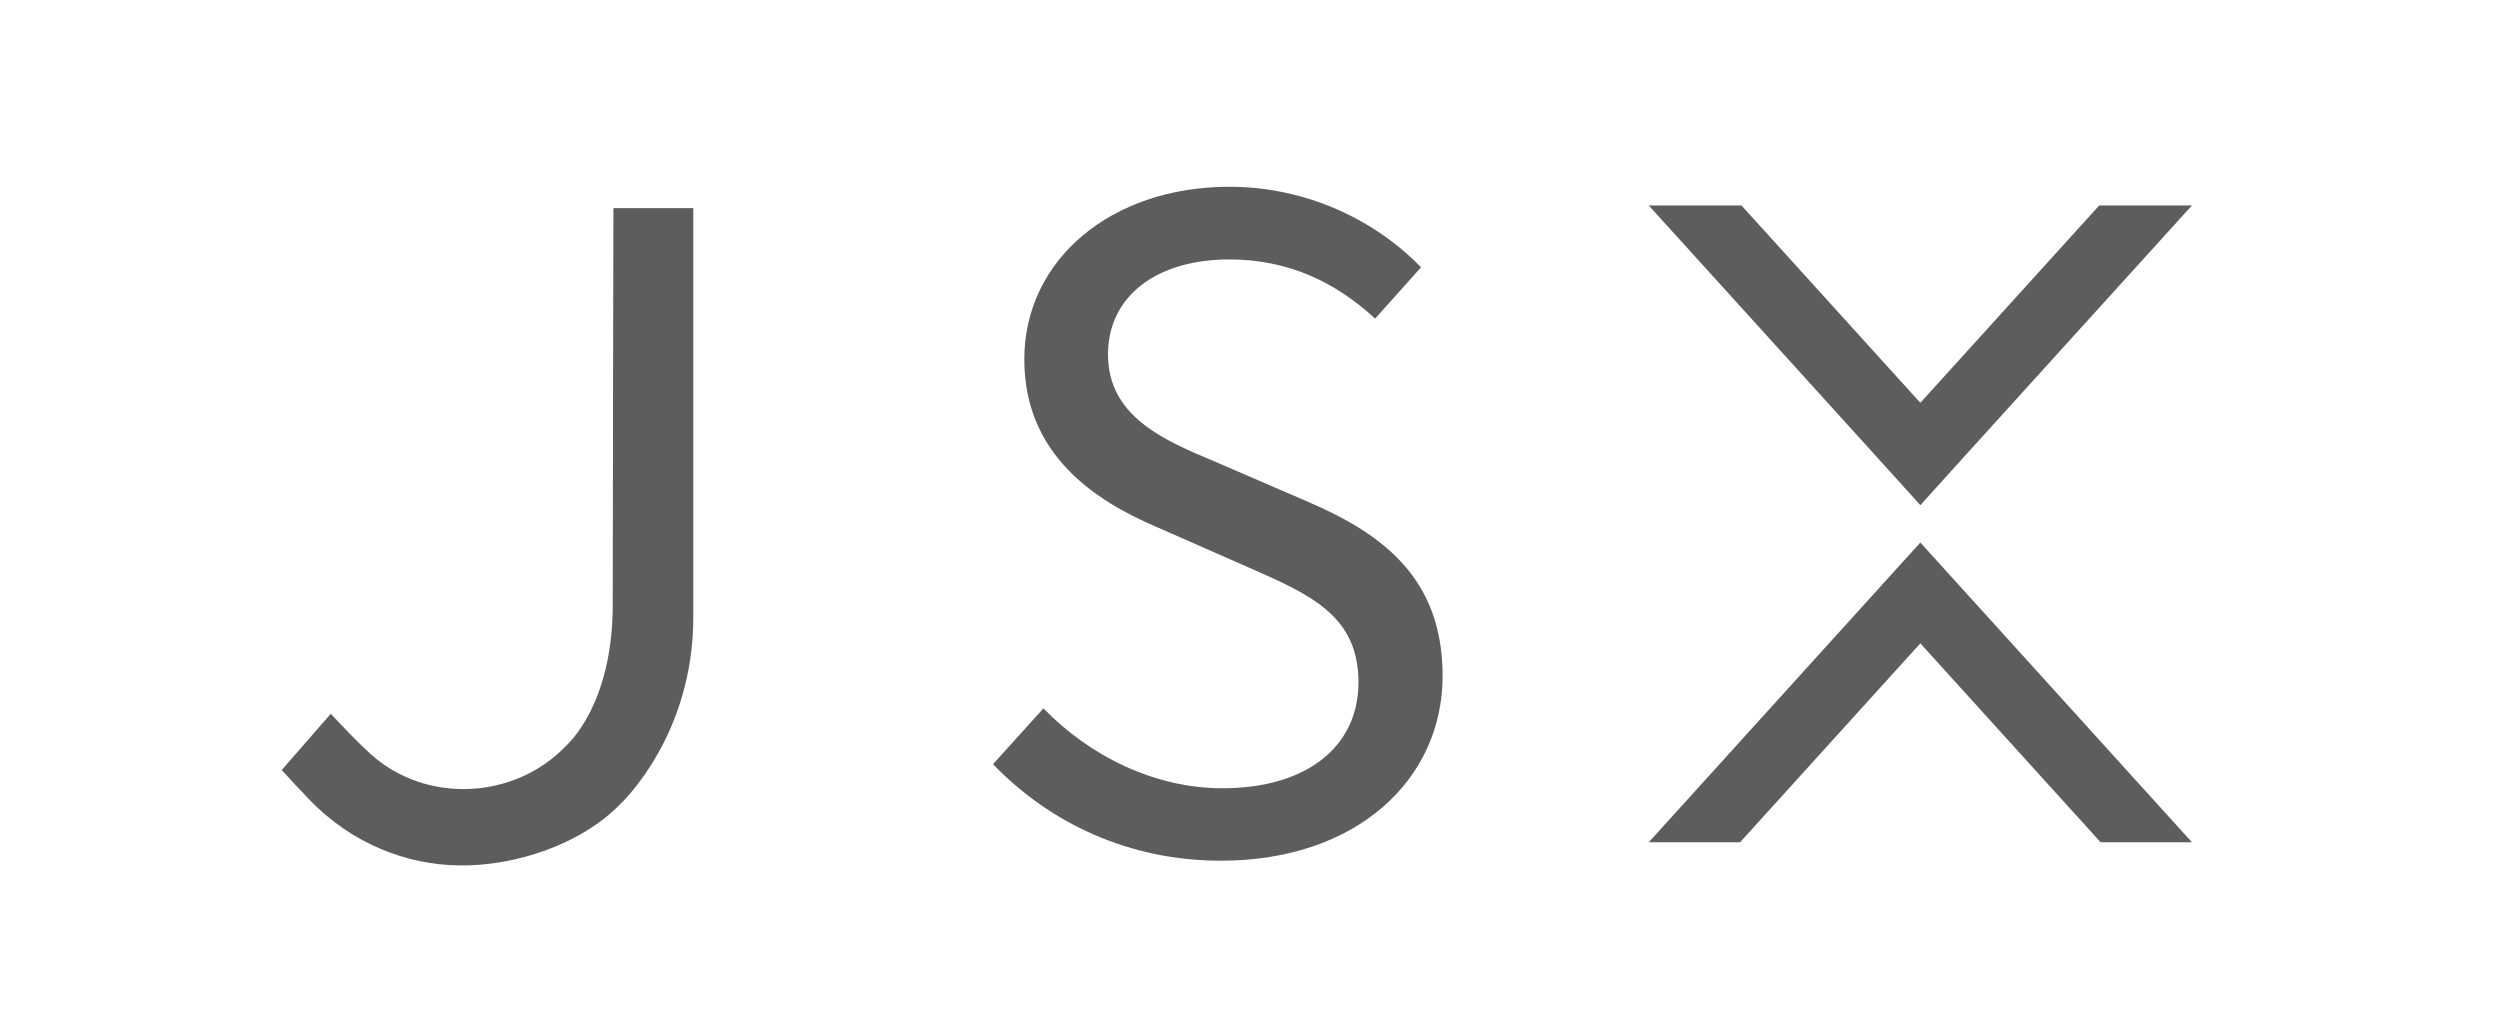
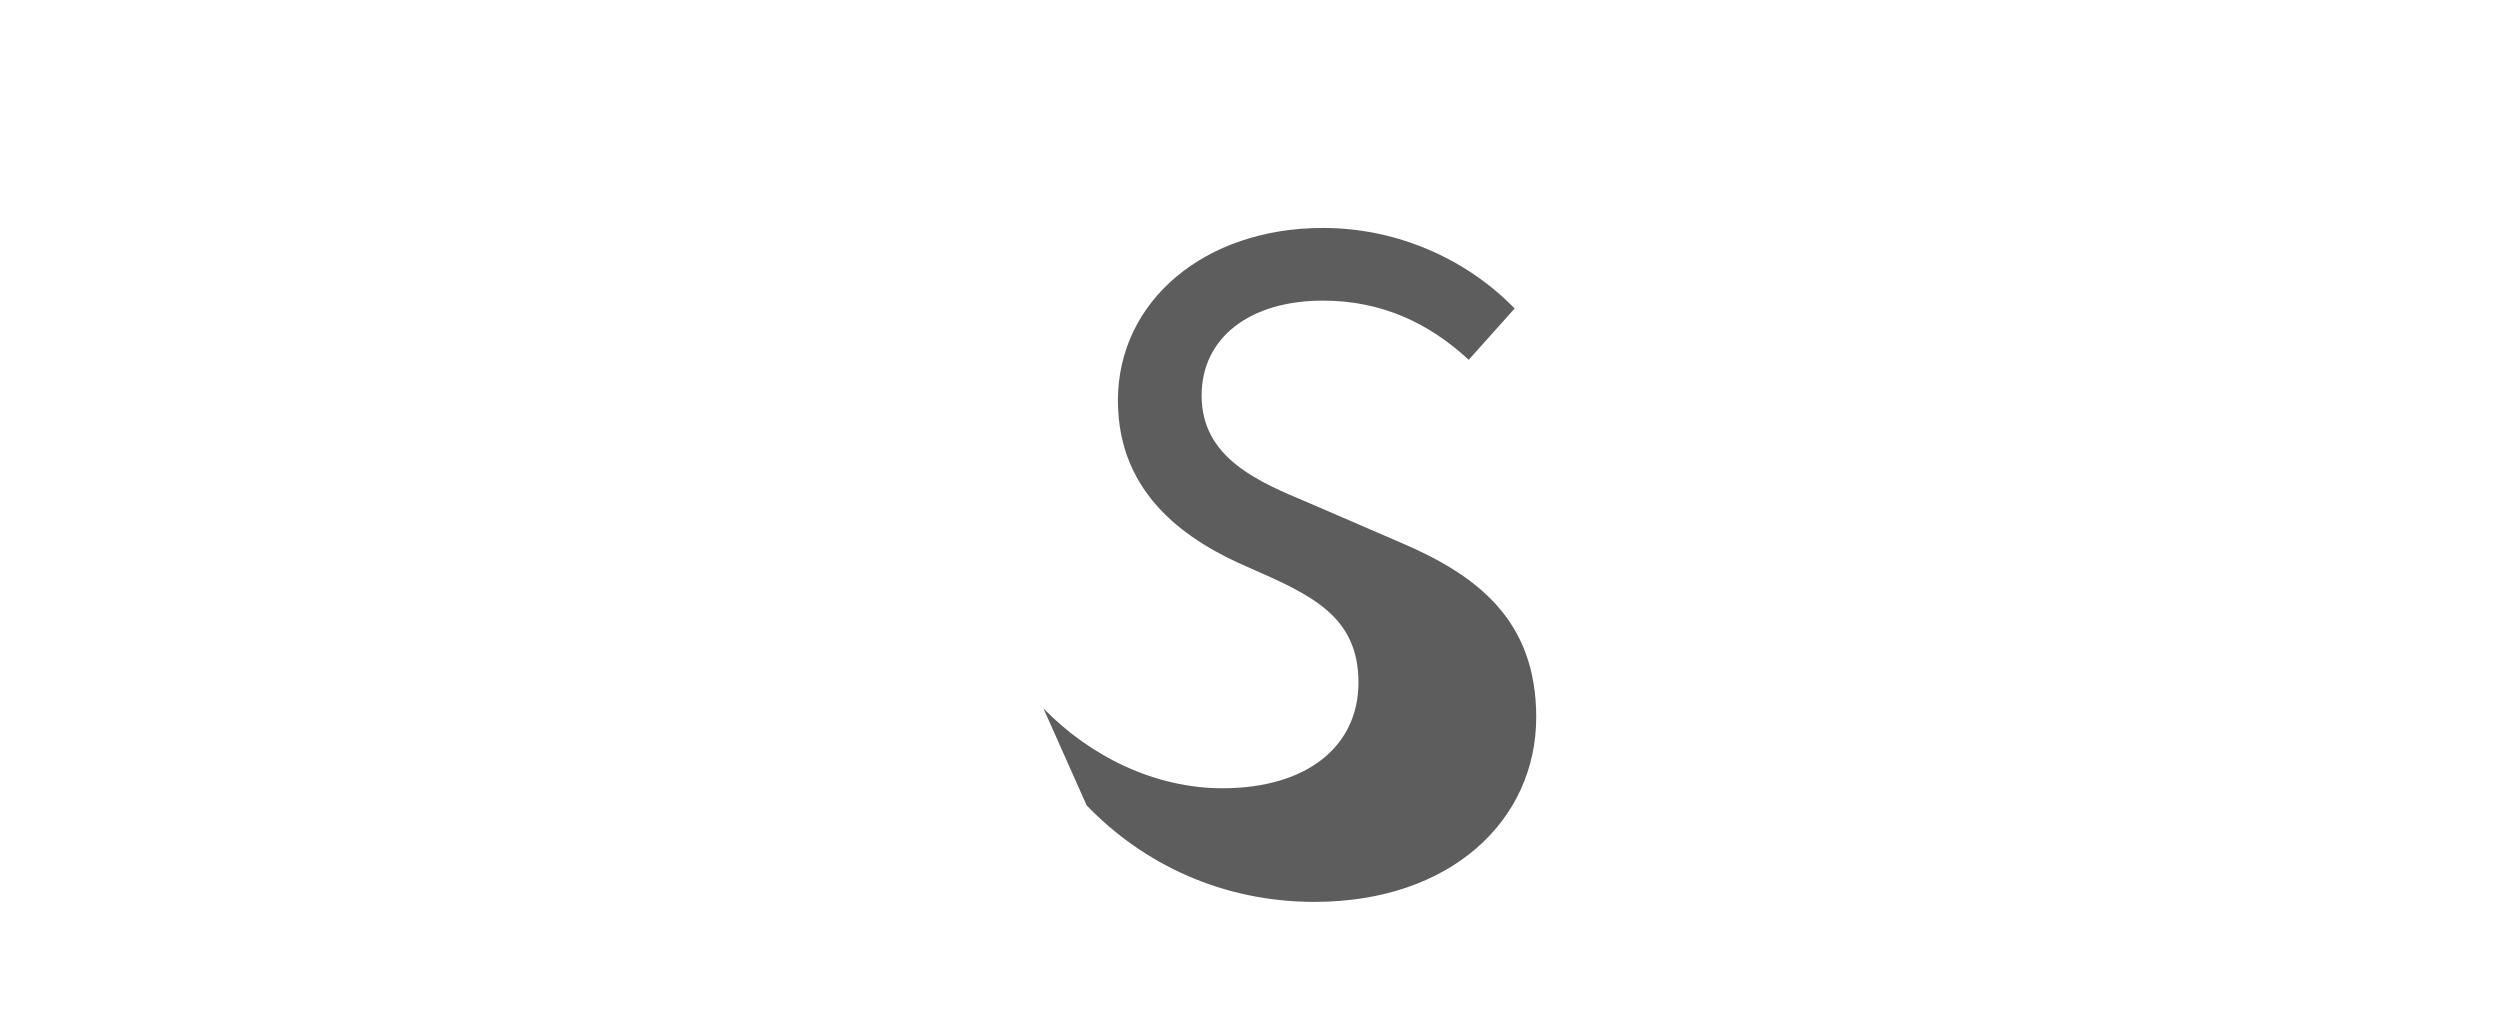
<svg xmlns="http://www.w3.org/2000/svg" version="1.1" id="Layer_1" x="0px" y="0px" viewBox="0 0 111.1 45.5" xml:space="preserve">
  <g>
-     <polygon fill-rule="evenodd" clip-rule="evenodd" fill="#5D5D5D" points="87.37,26.35 85.34,24.11 83.31,26.35 73.27,37.43 77.33,37.43 85.34,28.59 93.35,37.43 97.41,37.43 " />
-     <polygon fill-rule="evenodd" clip-rule="evenodd" fill="#5D5D5D" points="93.29,9.13 85.34,17.9 77.39,9.13 73.27,9.13 83.28,20.17 85.34,22.45 87.4,20.17 97.41,9.13 " />
-     <path fill-rule="evenodd" clip-rule="evenodd" fill="#5D5D5D" d="M46.37,31.48c2.08,2.14,4.96,3.55,7.95,3.55 c3.8,0,6.05-1.89,6.05-4.7c0-2.95-2.1-3.89-4.83-5.09l-4.16-1.83c-2.69-1.15-5.86-3.19-5.86-7.44c0-4.42,3.85-7.67,9.11-7.67 c3.43,0,6.49,1.48,8.52,3.58l-2.04,2.28c-1.75-1.62-3.85-2.63-6.48-2.63c-3.24,0-5.39,1.64-5.39,4.22c0,2.78,2.52,3.83,4.79,4.78 l4.12,1.78c3.35,1.44,5.96,3.43,5.96,7.73c0,4.57-3.78,8.21-9.86,8.21c-4.06,0-7.59-1.66-10.12-4.29L46.37,31.48z" />
-     <path fill-rule="evenodd" clip-rule="evenodd" fill="#5D5D5D" d="M27.26,9.25c0,0-0.03,14.12-0.03,17.62 c0,4.48-2.02,6.21-2.08,6.28c-2.3,2.4-6.23,2.58-8.69,0.35c-0.64-0.58-1.22-1.21-1.76-1.78l-2.18,2.5 c0.44,0.48,0.74,0.81,1.26,1.35c1.85,1.9,4.26,2.87,6.66,2.89c2.4,0.03,5.36-0.9,7.14-2.74c0.02-0.02,0.03-0.03,0.05-0.05 c0.08-0.09,3.16-3.02,3.18-8.18V9.25H27.26z" />
+     <path fill-rule="evenodd" clip-rule="evenodd" fill="#5D5D5D" d="M46.37,31.48c2.08,2.14,4.96,3.55,7.95,3.55 c3.8,0,6.05-1.89,6.05-4.7c0-2.95-2.1-3.89-4.83-5.09c-2.69-1.15-5.86-3.19-5.86-7.44c0-4.42,3.85-7.67,9.11-7.67 c3.43,0,6.49,1.48,8.52,3.58l-2.04,2.28c-1.75-1.62-3.85-2.63-6.48-2.63c-3.24,0-5.39,1.64-5.39,4.22c0,2.78,2.52,3.83,4.79,4.78 l4.12,1.78c3.35,1.44,5.96,3.43,5.96,7.73c0,4.57-3.78,8.21-9.86,8.21c-4.06,0-7.59-1.66-10.12-4.29L46.37,31.48z" />
  </g>
</svg>